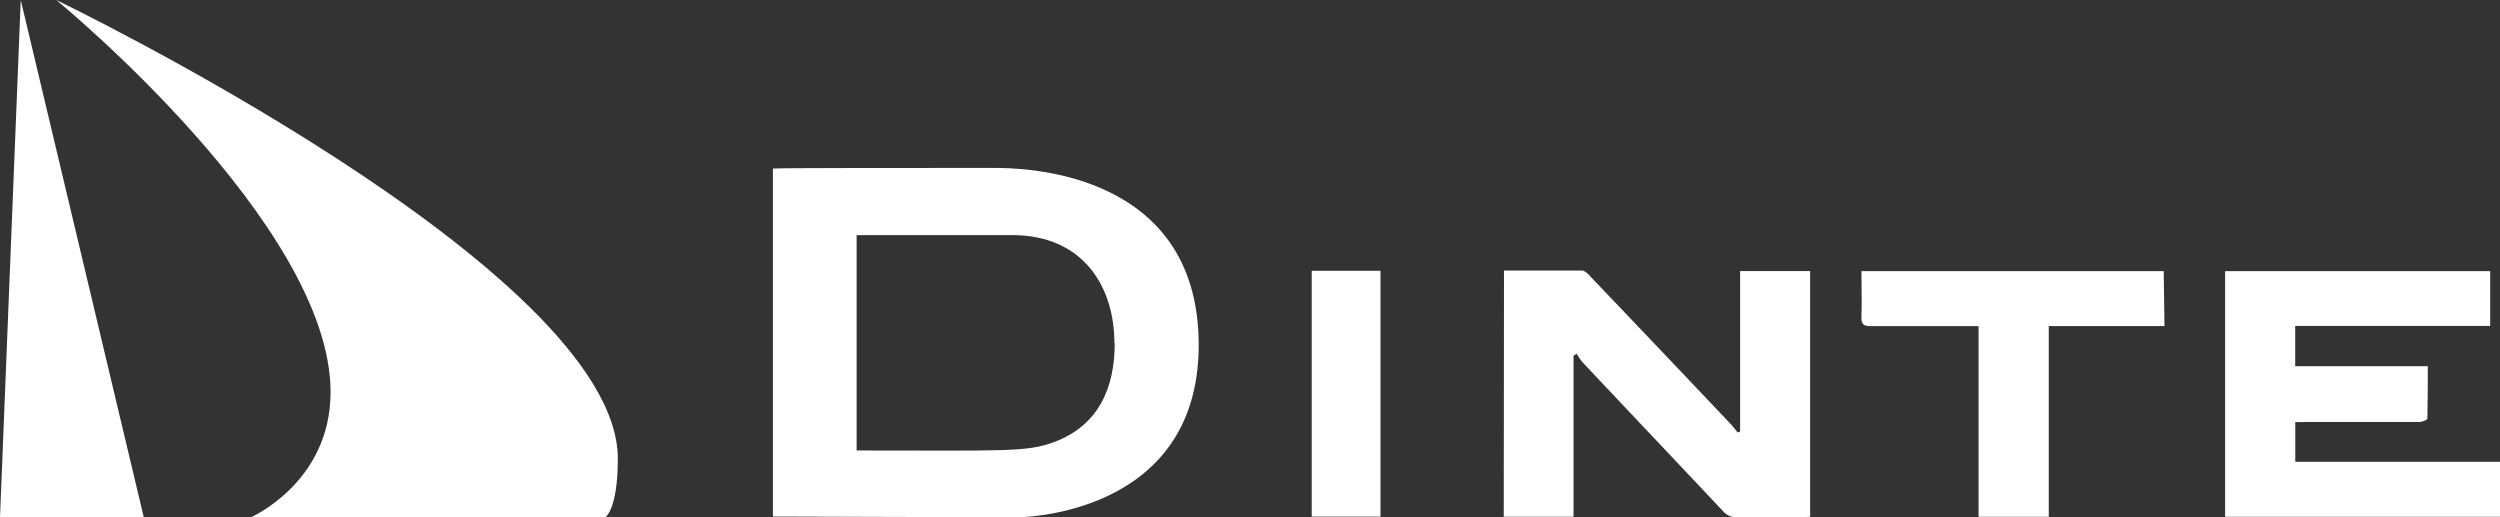
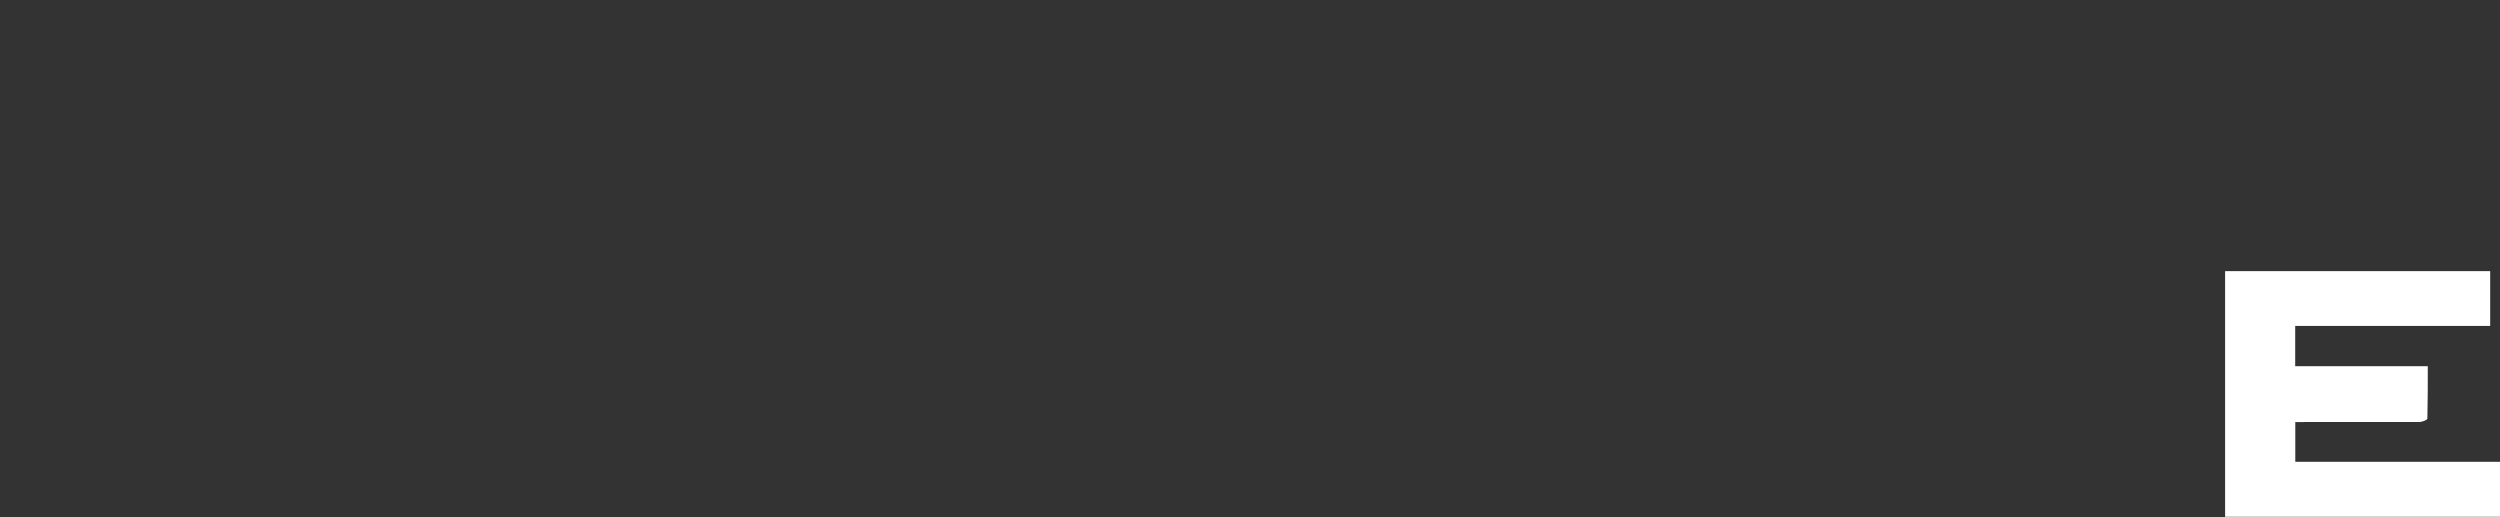
<svg xmlns="http://www.w3.org/2000/svg" viewBox="0 0 297.74 61.63">
  <rect x="0" y="0" width="297.74" height="61.63" fill="#333333" stroke="none" />
  <defs>
    <style>.cls-1{fill:#fff;}</style>
  </defs>
  <g id="Layer_2" data-name="Layer 2">
    <g id="Layer_1-2" data-name="Layer 1">
-       <path class="cls-1" d="M17.13,61.63H0L2.47,0ZM6.7,0S39.37,26.72,39.37,46.7c0,10.79-9.53,14.93-9.53,14.93H72.07s1.51-.88,1.51-7C73.58,32.18,6.7,0,6.7,0Z" />
-       <path class="cls-1" d="M179.12,32.22c3.15,0,6.21,0,9.26,0,.35,0,.75.38,1,.68q8.35,8.74,16.67,17.53c.33.34.61.72.9,1.08l.29-.13V32.28h8.34V61.55c-.35,0-.71.06-1.06.06-2.56,0-5.11,0-7.66,0a2.07,2.07,0,0,1-1.66-.74c-5.57-5.92-11.17-11.82-16.74-17.74a7.86,7.86,0,0,1-.68-1l-.38.23V61.54h-8.31Z" />
      <path class="cls-1" d="M273.36,50.27V55h24.38v6.55H265V32.29h31.57v6.53H273.35v4.79h15.79c0,2.15,0,4.2-.05,6.25,0,.15-.61.39-.94.4-4.5,0-9,0-13.51,0Z" />
-       <path class="cls-1" d="M257.78,38.83H244V61.55h-8.36V38.84h-1.28c-3.86,0-7.73,0-11.59,0-.83,0-1.11-.24-1.08-1.08.06-1.79,0-3.59,0-5.47h36Z" />
-       <path class="cls-1" d="M156.22,32.25h8.19V61.53h-8.19Z" />
-       <path class="cls-1" d="M142.76,41.09C142.76,20,121.15,20,118.44,20c-10.31,0-25,0-26.39.07V61.52l29.1.09S142.76,61.63,142.76,41.09Zm-10-.23c0,5.15-1.79,9.77-7.23,11.79-3.29,1.22-5.91,1-23.51,1V28l18.71,0C129.09,28.1,132.72,34.22,132.72,40.86Z" />
    </g>
  </g>
</svg>